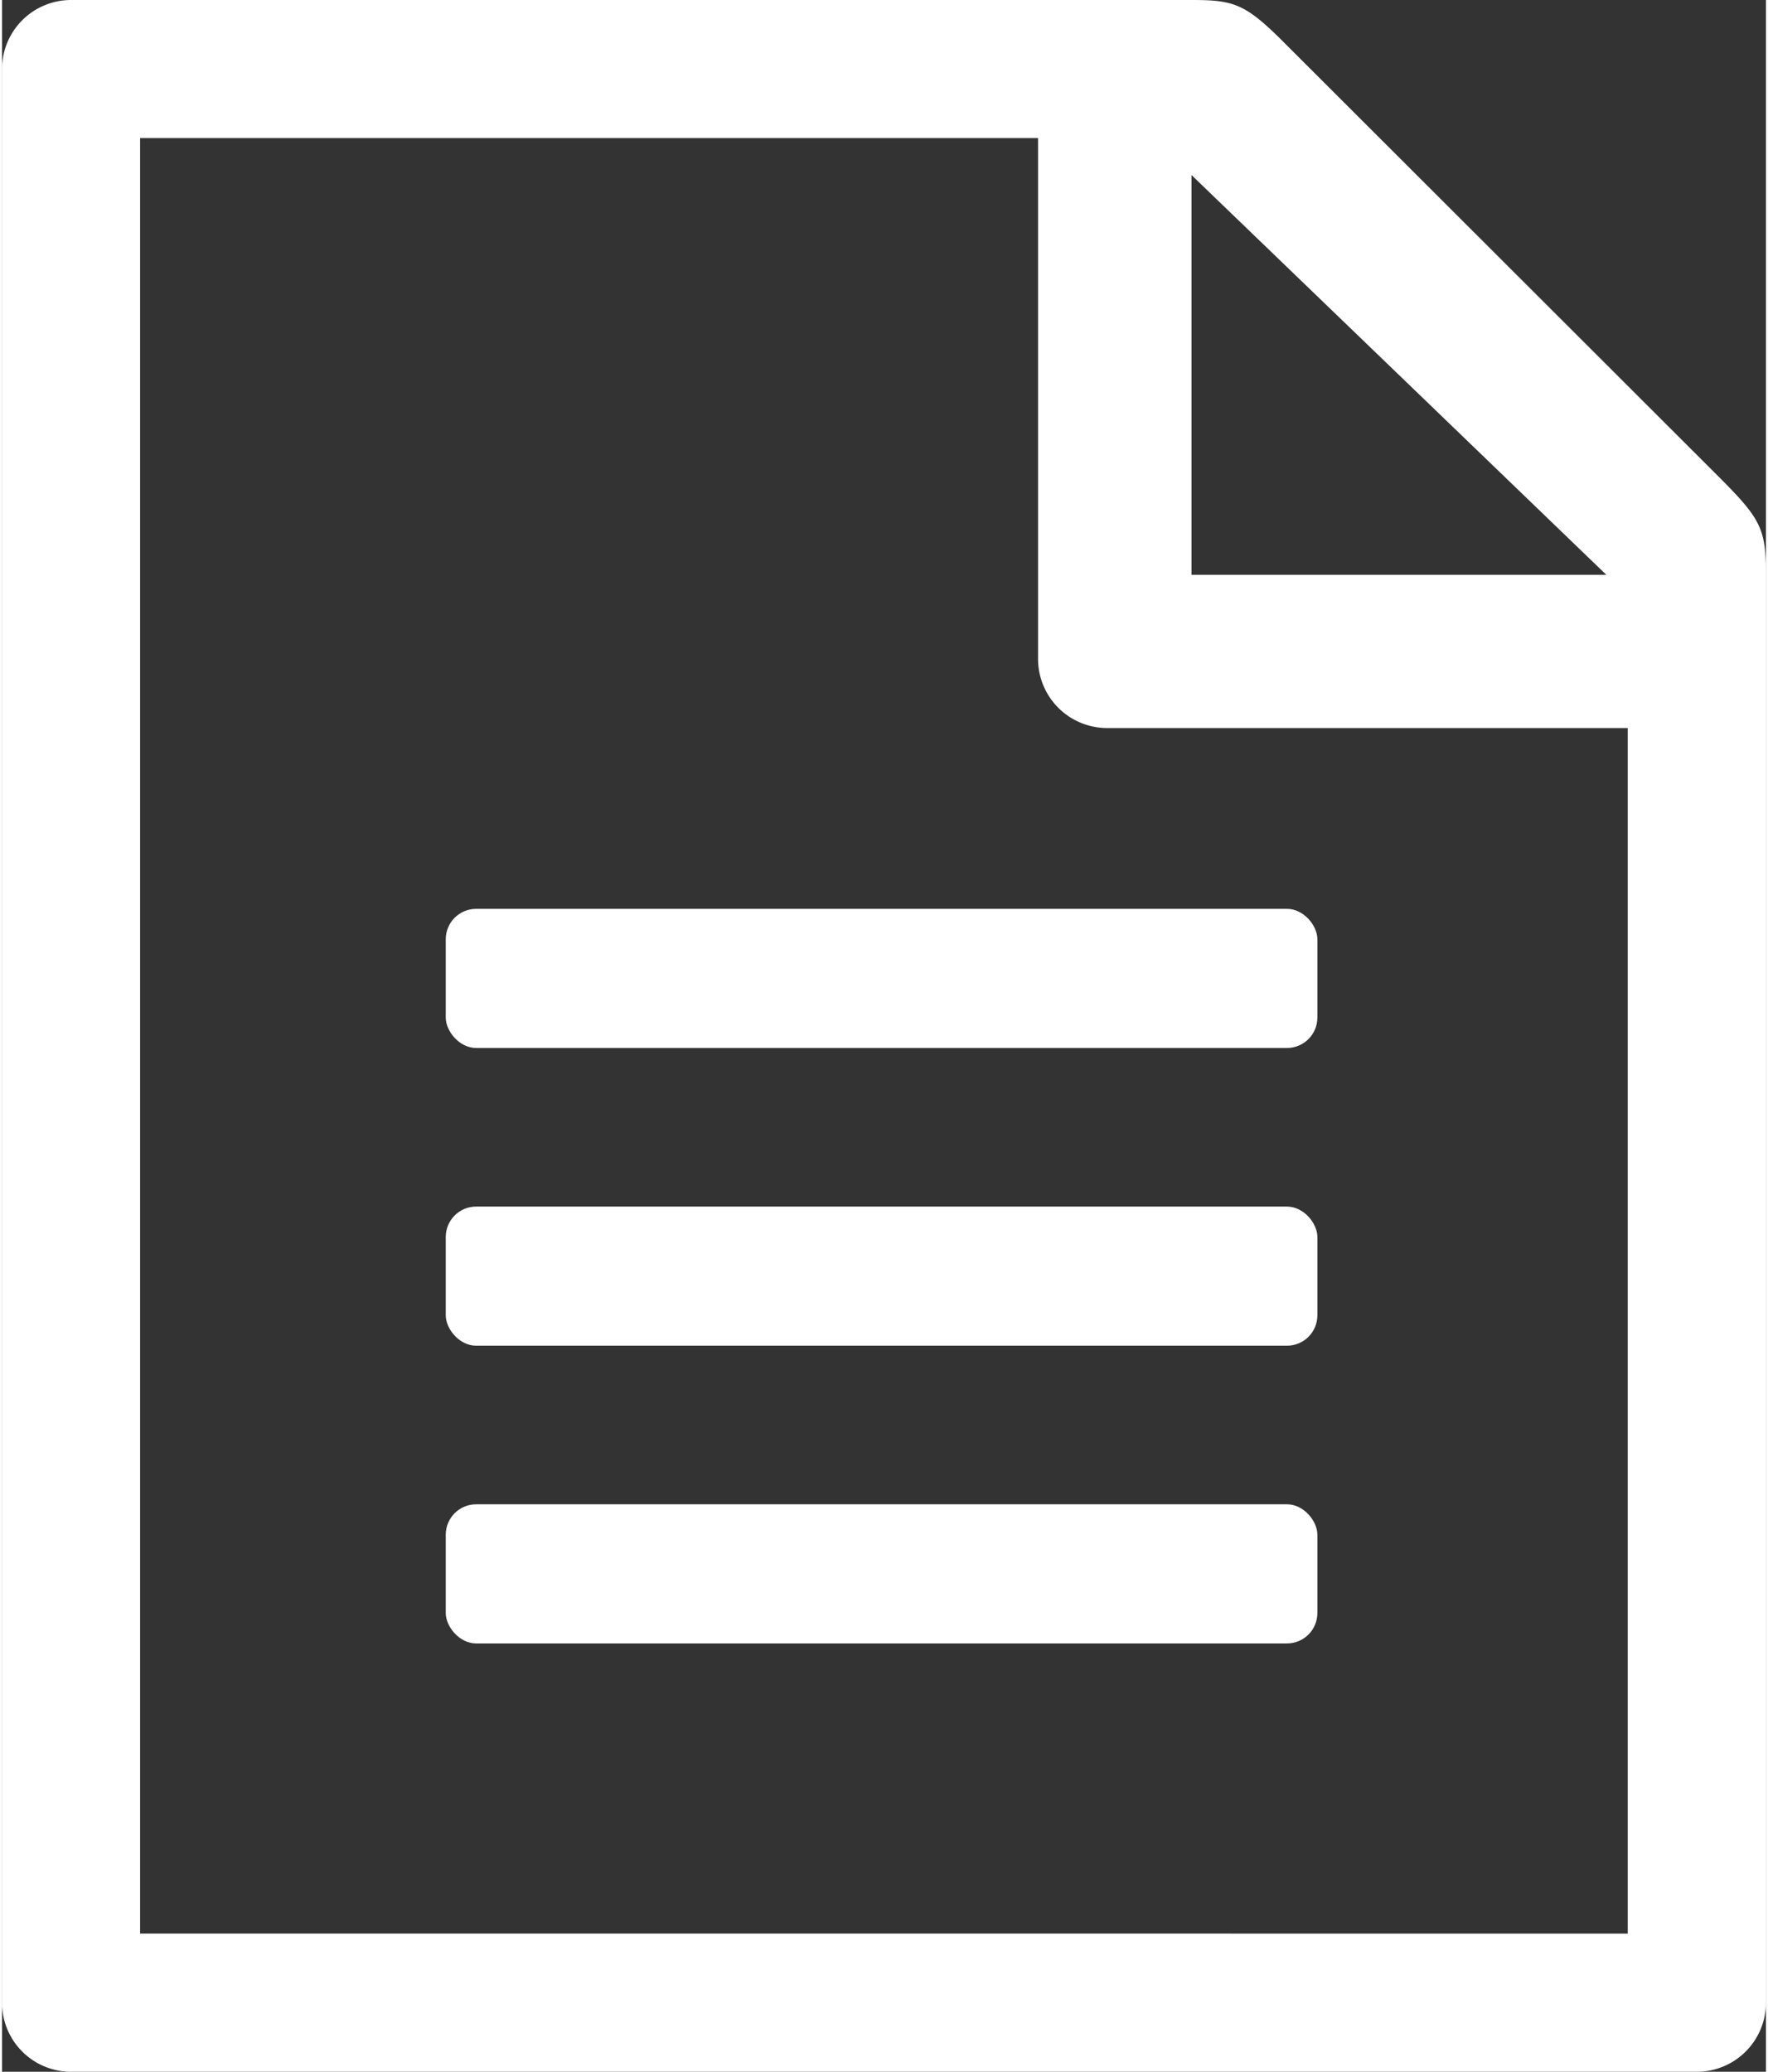
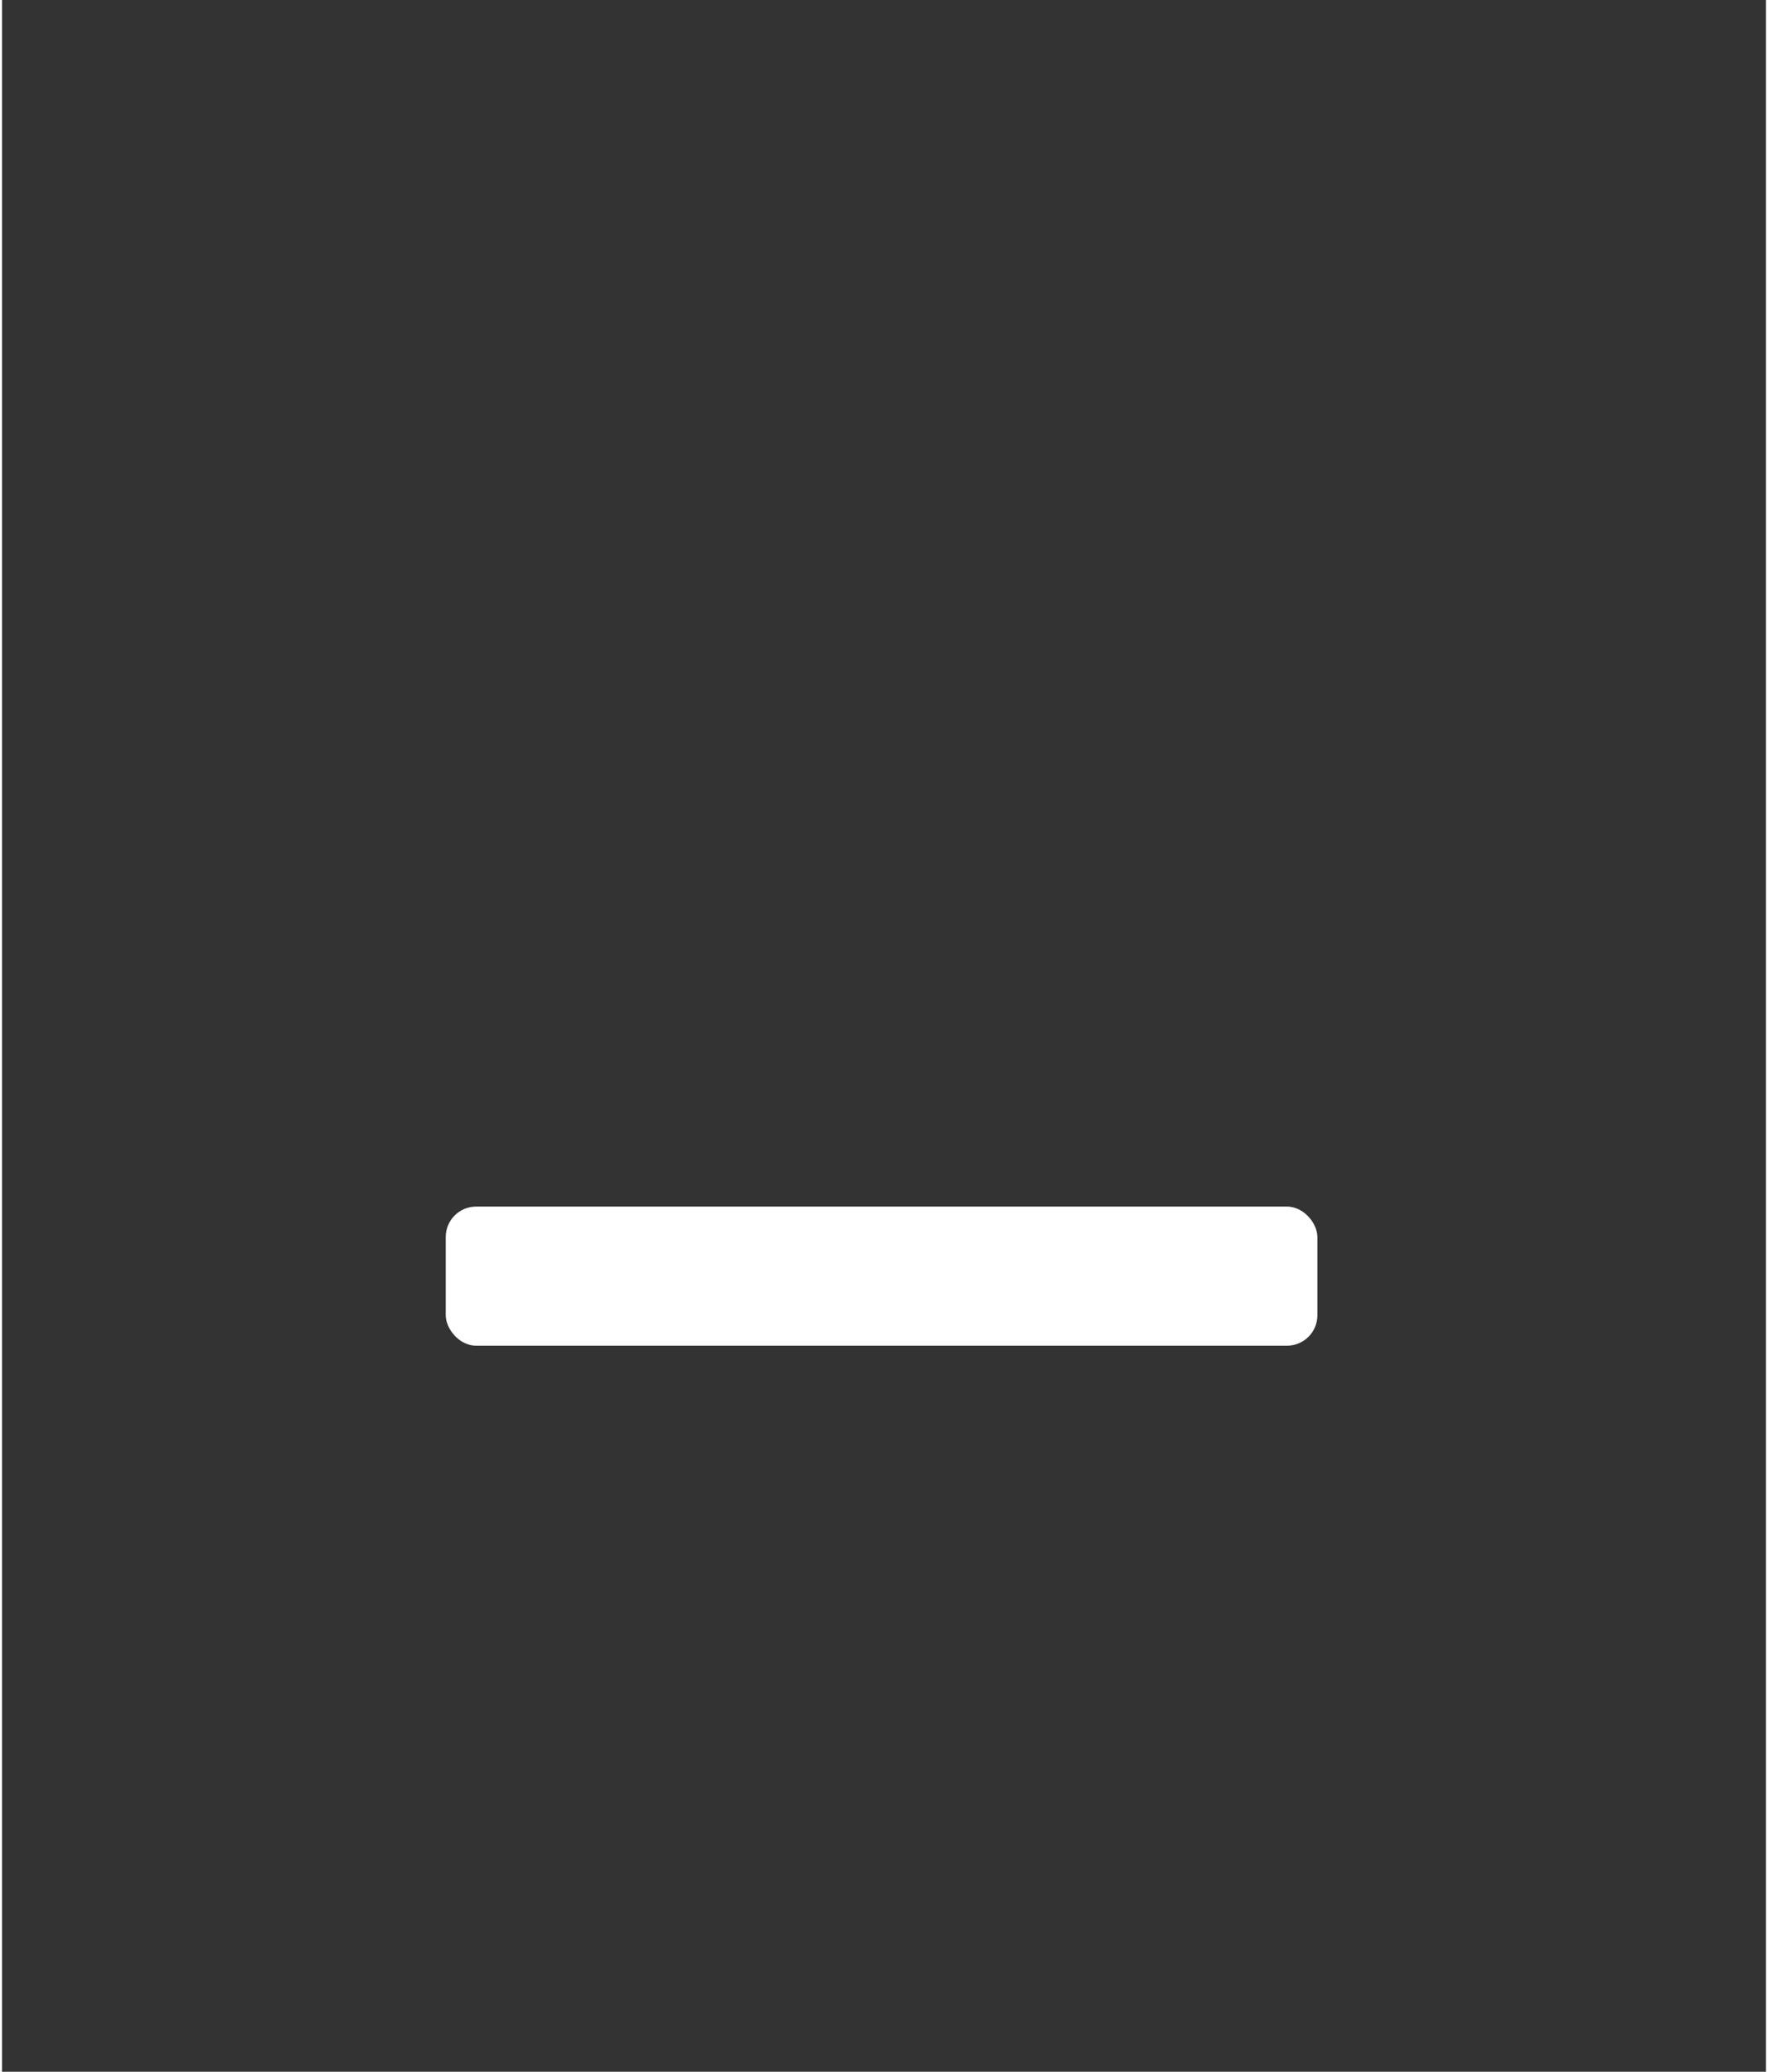
<svg xmlns="http://www.w3.org/2000/svg" viewBox="0 0 116 136.25" width="64" height="75">
  <rect x="0" y="0" width="116" height="136.25" fill="#333333" stroke="none" />
  <defs>
    <style>.cls-1{fill:#fff;}</style>
  </defs>
  <g id="Ebene_2" data-name="Ebene 2">
    <g id="Ebene_2-2" data-name="Ebene 2">
      <g id="layer1">
-         <path id="rect996" class="cls-1" d="M4.54,0A4.54,4.54,0,0,0,0,4.54V131.71a4.54,4.54,0,0,0,4.54,4.54H111.46a4.55,4.55,0,0,0,4.54-4.54V37.8c0-3.08-.34-3.69-3.26-6.6L84.51,3C81.78.24,81.07,0,78.22,0ZM9.08,9.08H68.13V43.32a4.55,4.55,0,0,0,4.53,4.56h34.25v79.28H9.08Zm69.14,2.43L105.5,37.8H78.22Z" />
-       </g>
-       <rect class="cls-1" x="29.18" y="59.77" width="57.32" height="9.15" rx="2" />
+         </g>
      <rect class="cls-1" x="29.18" y="79.35" width="57.32" height="9.15" rx="2" />
-       <rect class="cls-1" x="29.18" y="98.93" width="57.32" height="9.15" rx="2" />
    </g>
  </g>
</svg>